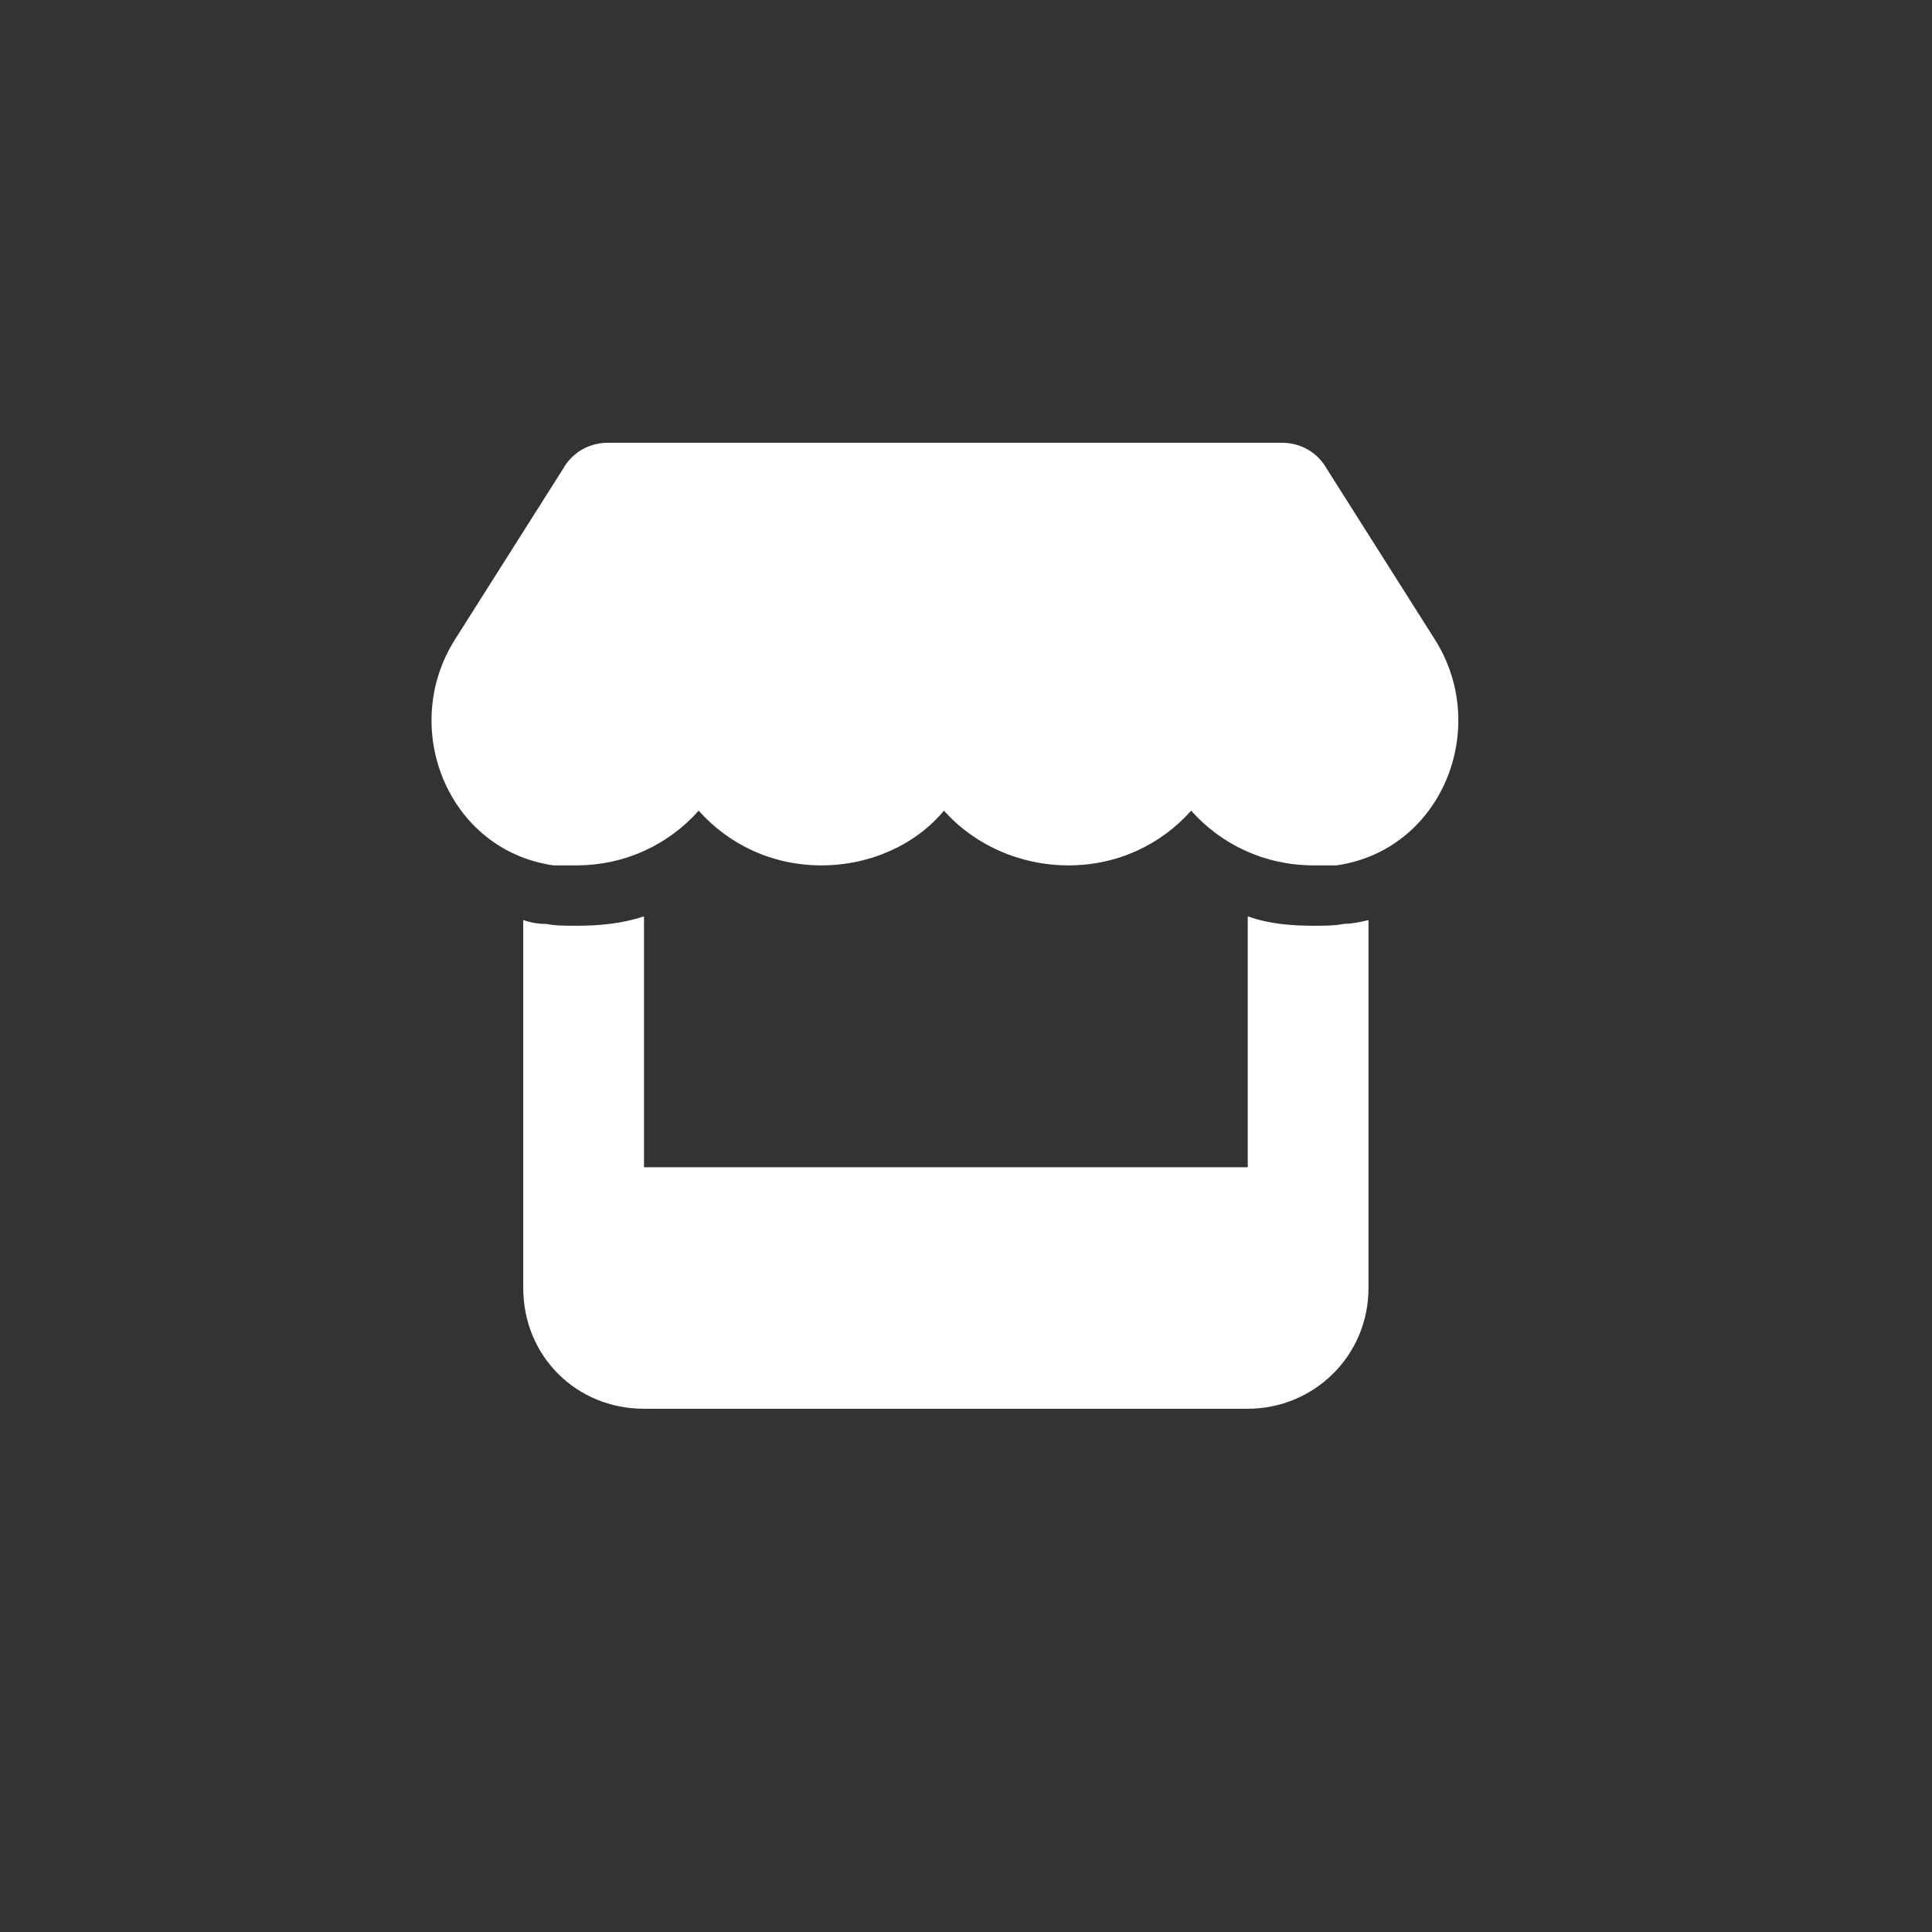
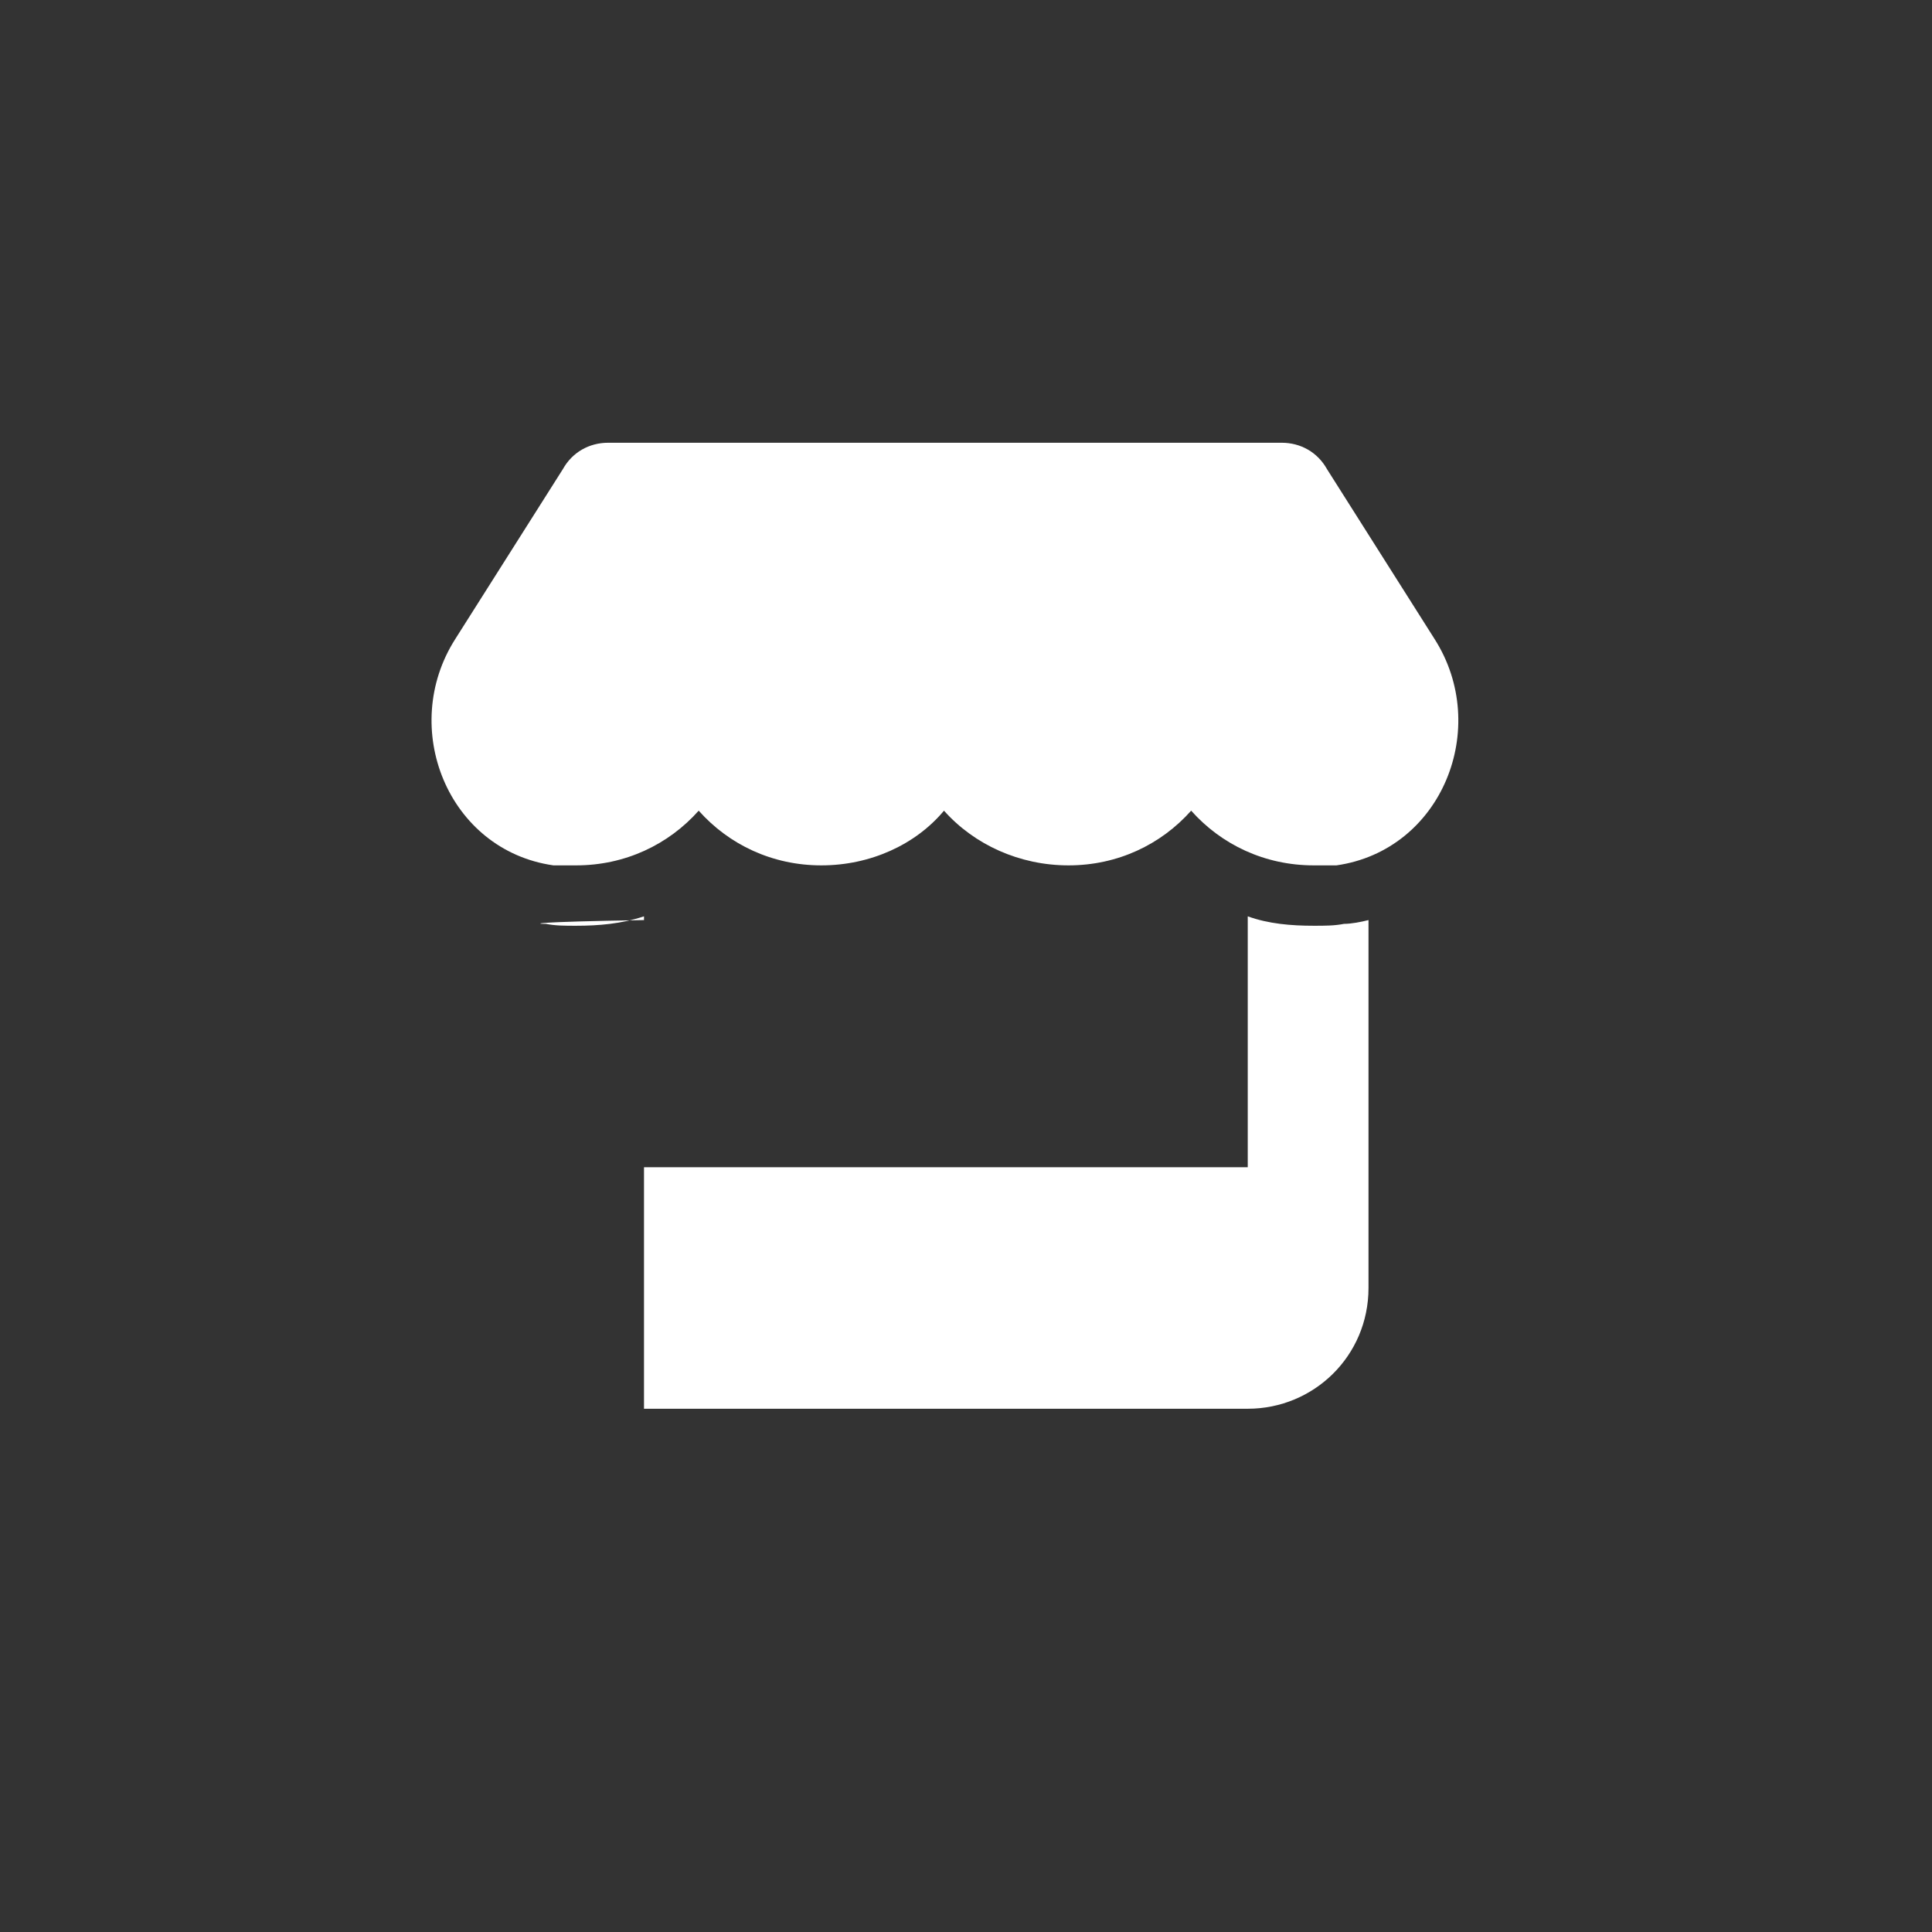
<svg xmlns="http://www.w3.org/2000/svg" width="48" height="48" viewBox="0 0 48 48" fill="none">
  <rect x="0" y="0" width="48" height="48" fill="#333333" stroke="none" />
-   <path d="M33.203 21.5C33.016 21.5 32.828 21.5 32.641 21.5C31.422 21.5 30.344 20.984 29.594 20.141C28.844 20.984 27.766 21.5 26.547 21.5C25.328 21.5 24.203 20.984 23.453 20.141C22.75 20.984 21.625 21.5 20.406 21.5C19.188 21.5 18.109 20.984 17.359 20.141C16.609 20.984 15.531 21.5 14.312 21.5C14.125 21.5 13.938 21.5 13.75 21.5C11.125 21.125 9.906 18.078 11.312 15.875L13.984 11.656C14.219 11.234 14.641 11 15.109 11H31.844C32.312 11 32.734 11.234 32.969 11.656L35.641 15.875C37.047 18.078 35.828 21.125 33.203 21.5ZM33.391 22.953C33.578 22.953 33.812 22.906 34 22.859V32C34 33.688 32.641 35 31 35H16C14.312 35 13 33.688 13 32V22.859C13.141 22.906 13.328 22.953 13.516 22.953H13.562C13.797 23 14.031 23 14.312 23C14.875 23 15.438 22.953 16 22.766V29H31V22.766C31.516 22.953 32.078 23 32.641 23C32.922 23 33.156 23 33.391 22.953Z" fill="white" />
+   <path d="M33.203 21.5C33.016 21.5 32.828 21.5 32.641 21.5C31.422 21.5 30.344 20.984 29.594 20.141C28.844 20.984 27.766 21.5 26.547 21.5C25.328 21.5 24.203 20.984 23.453 20.141C22.75 20.984 21.625 21.5 20.406 21.5C19.188 21.5 18.109 20.984 17.359 20.141C16.609 20.984 15.531 21.5 14.312 21.5C14.125 21.5 13.938 21.5 13.75 21.5C11.125 21.125 9.906 18.078 11.312 15.875L13.984 11.656C14.219 11.234 14.641 11 15.109 11H31.844C32.312 11 32.734 11.234 32.969 11.656L35.641 15.875C37.047 18.078 35.828 21.125 33.203 21.5ZM33.391 22.953C33.578 22.953 33.812 22.906 34 22.859V32C34 33.688 32.641 35 31 35H16V22.859C13.141 22.906 13.328 22.953 13.516 22.953H13.562C13.797 23 14.031 23 14.312 23C14.875 23 15.438 22.953 16 22.766V29H31V22.766C31.516 22.953 32.078 23 32.641 23C32.922 23 33.156 23 33.391 22.953Z" fill="white" />
</svg>